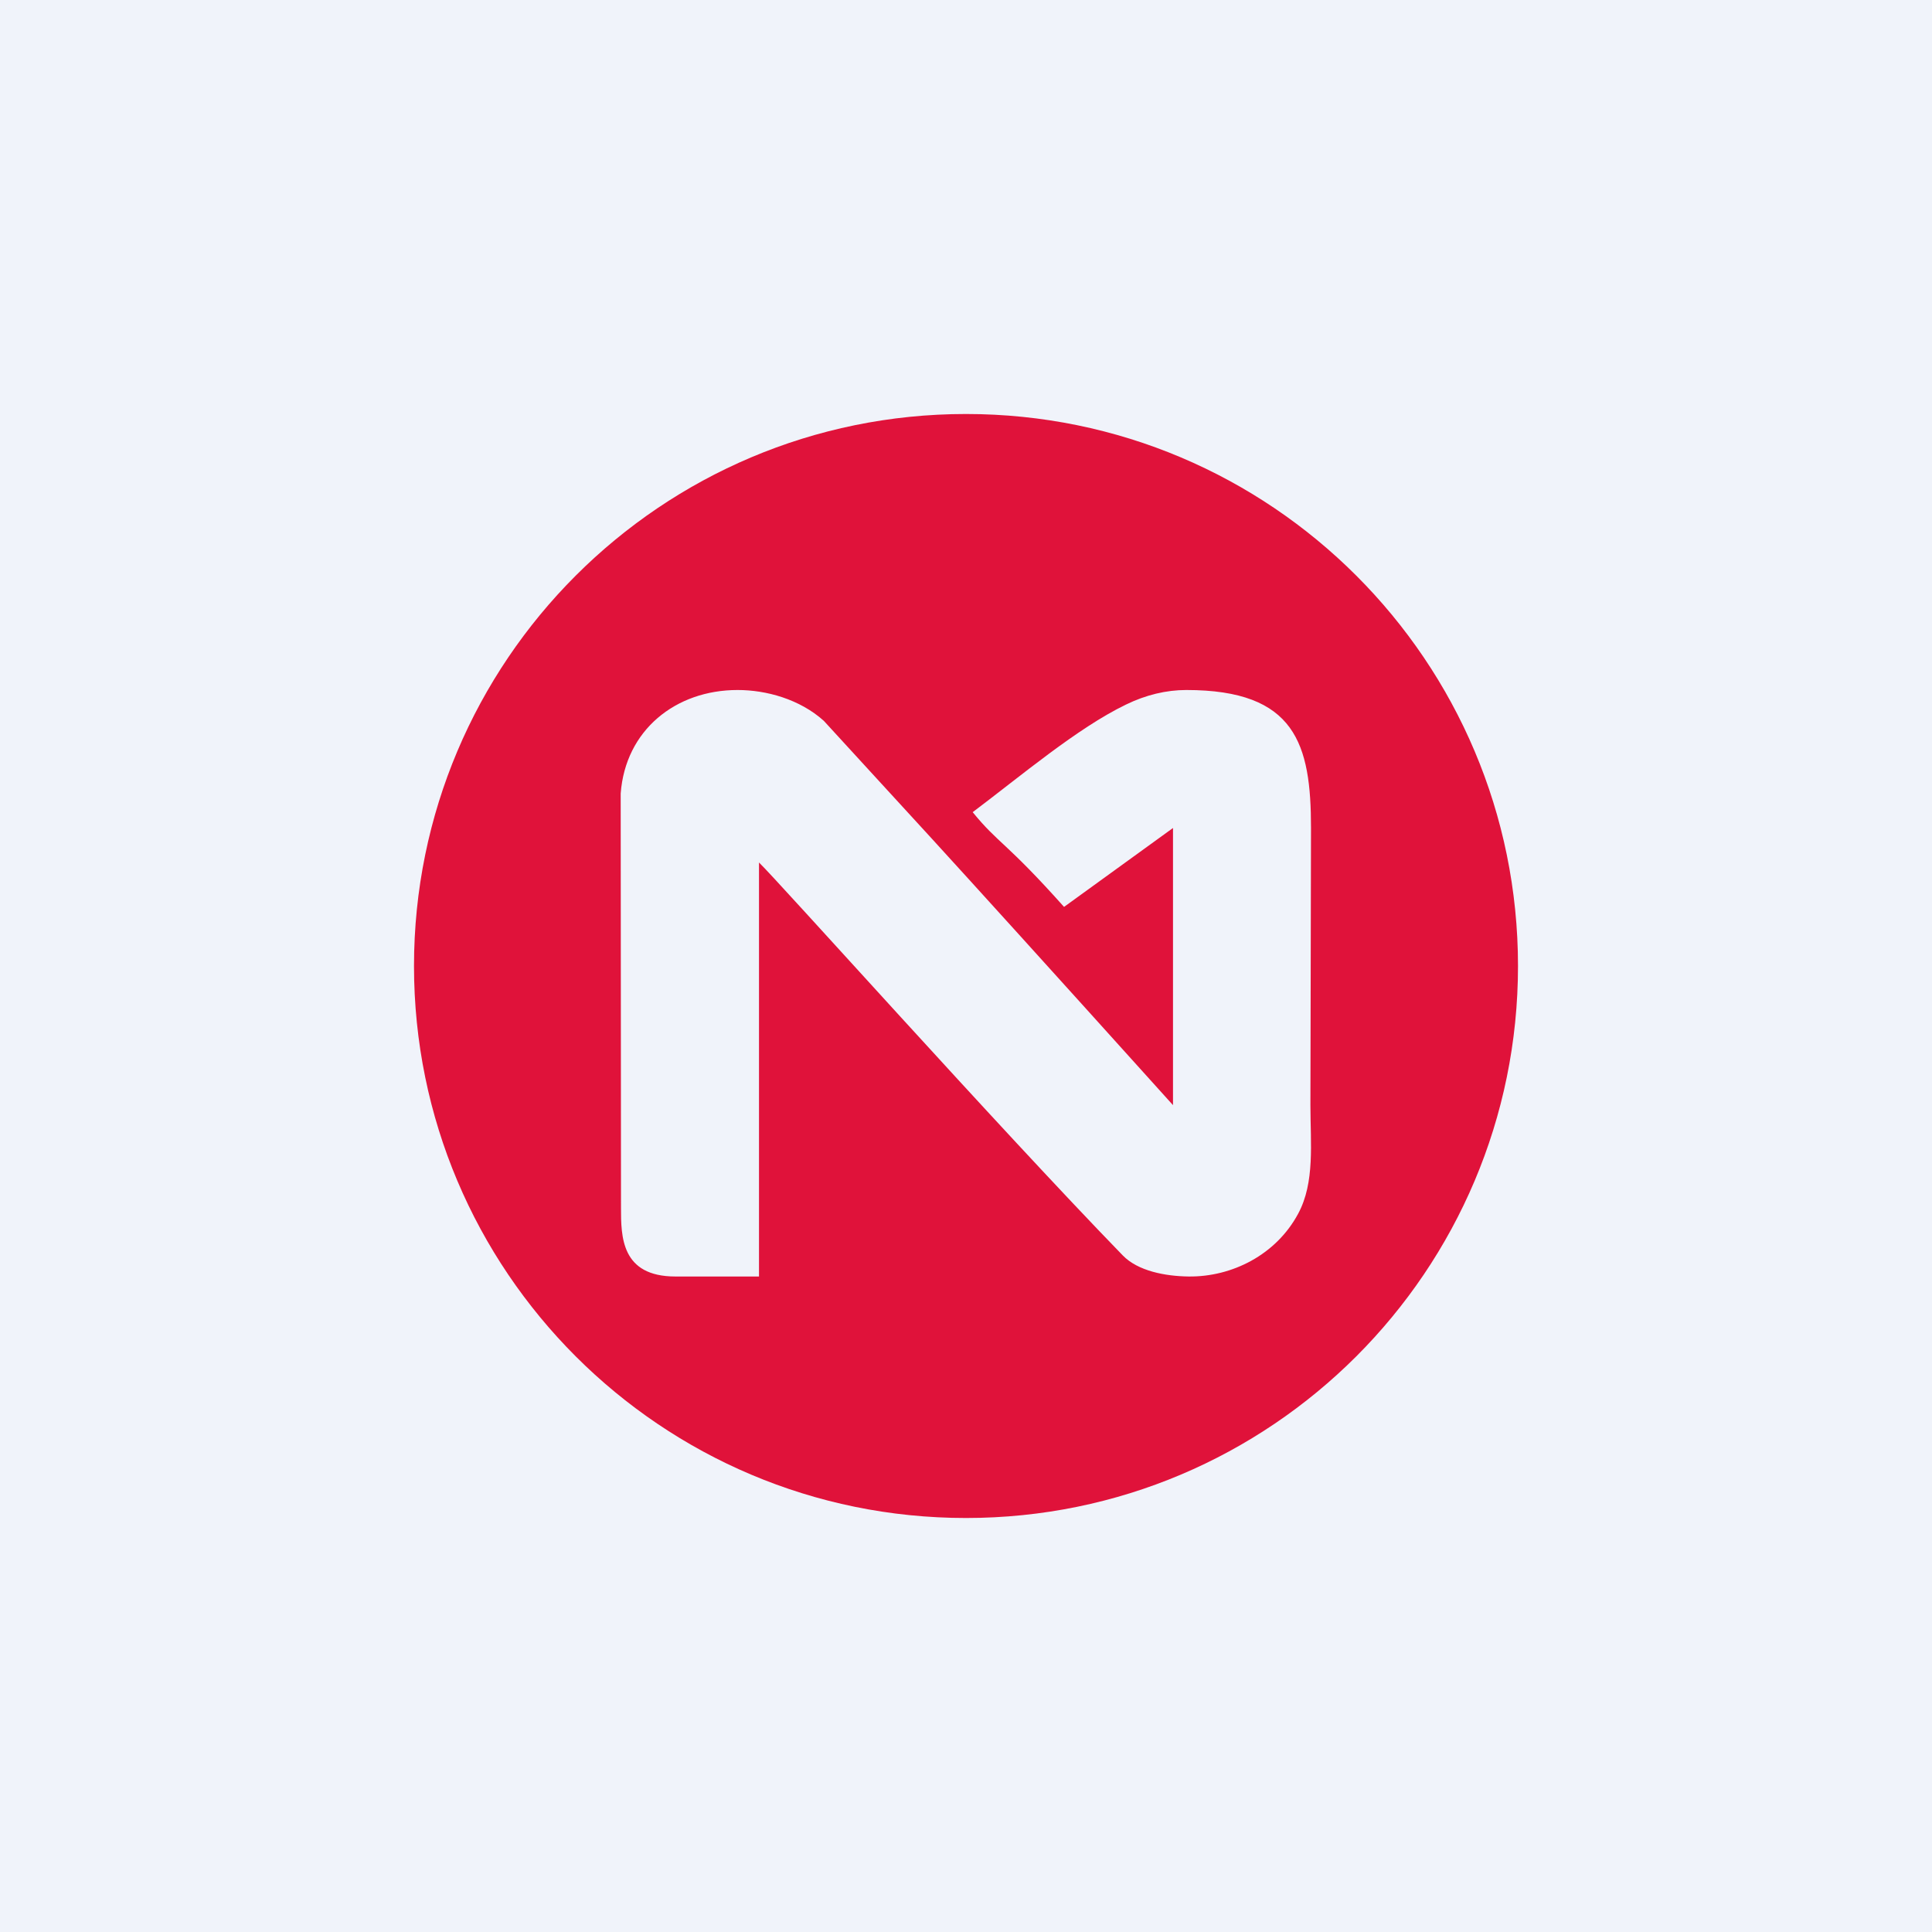
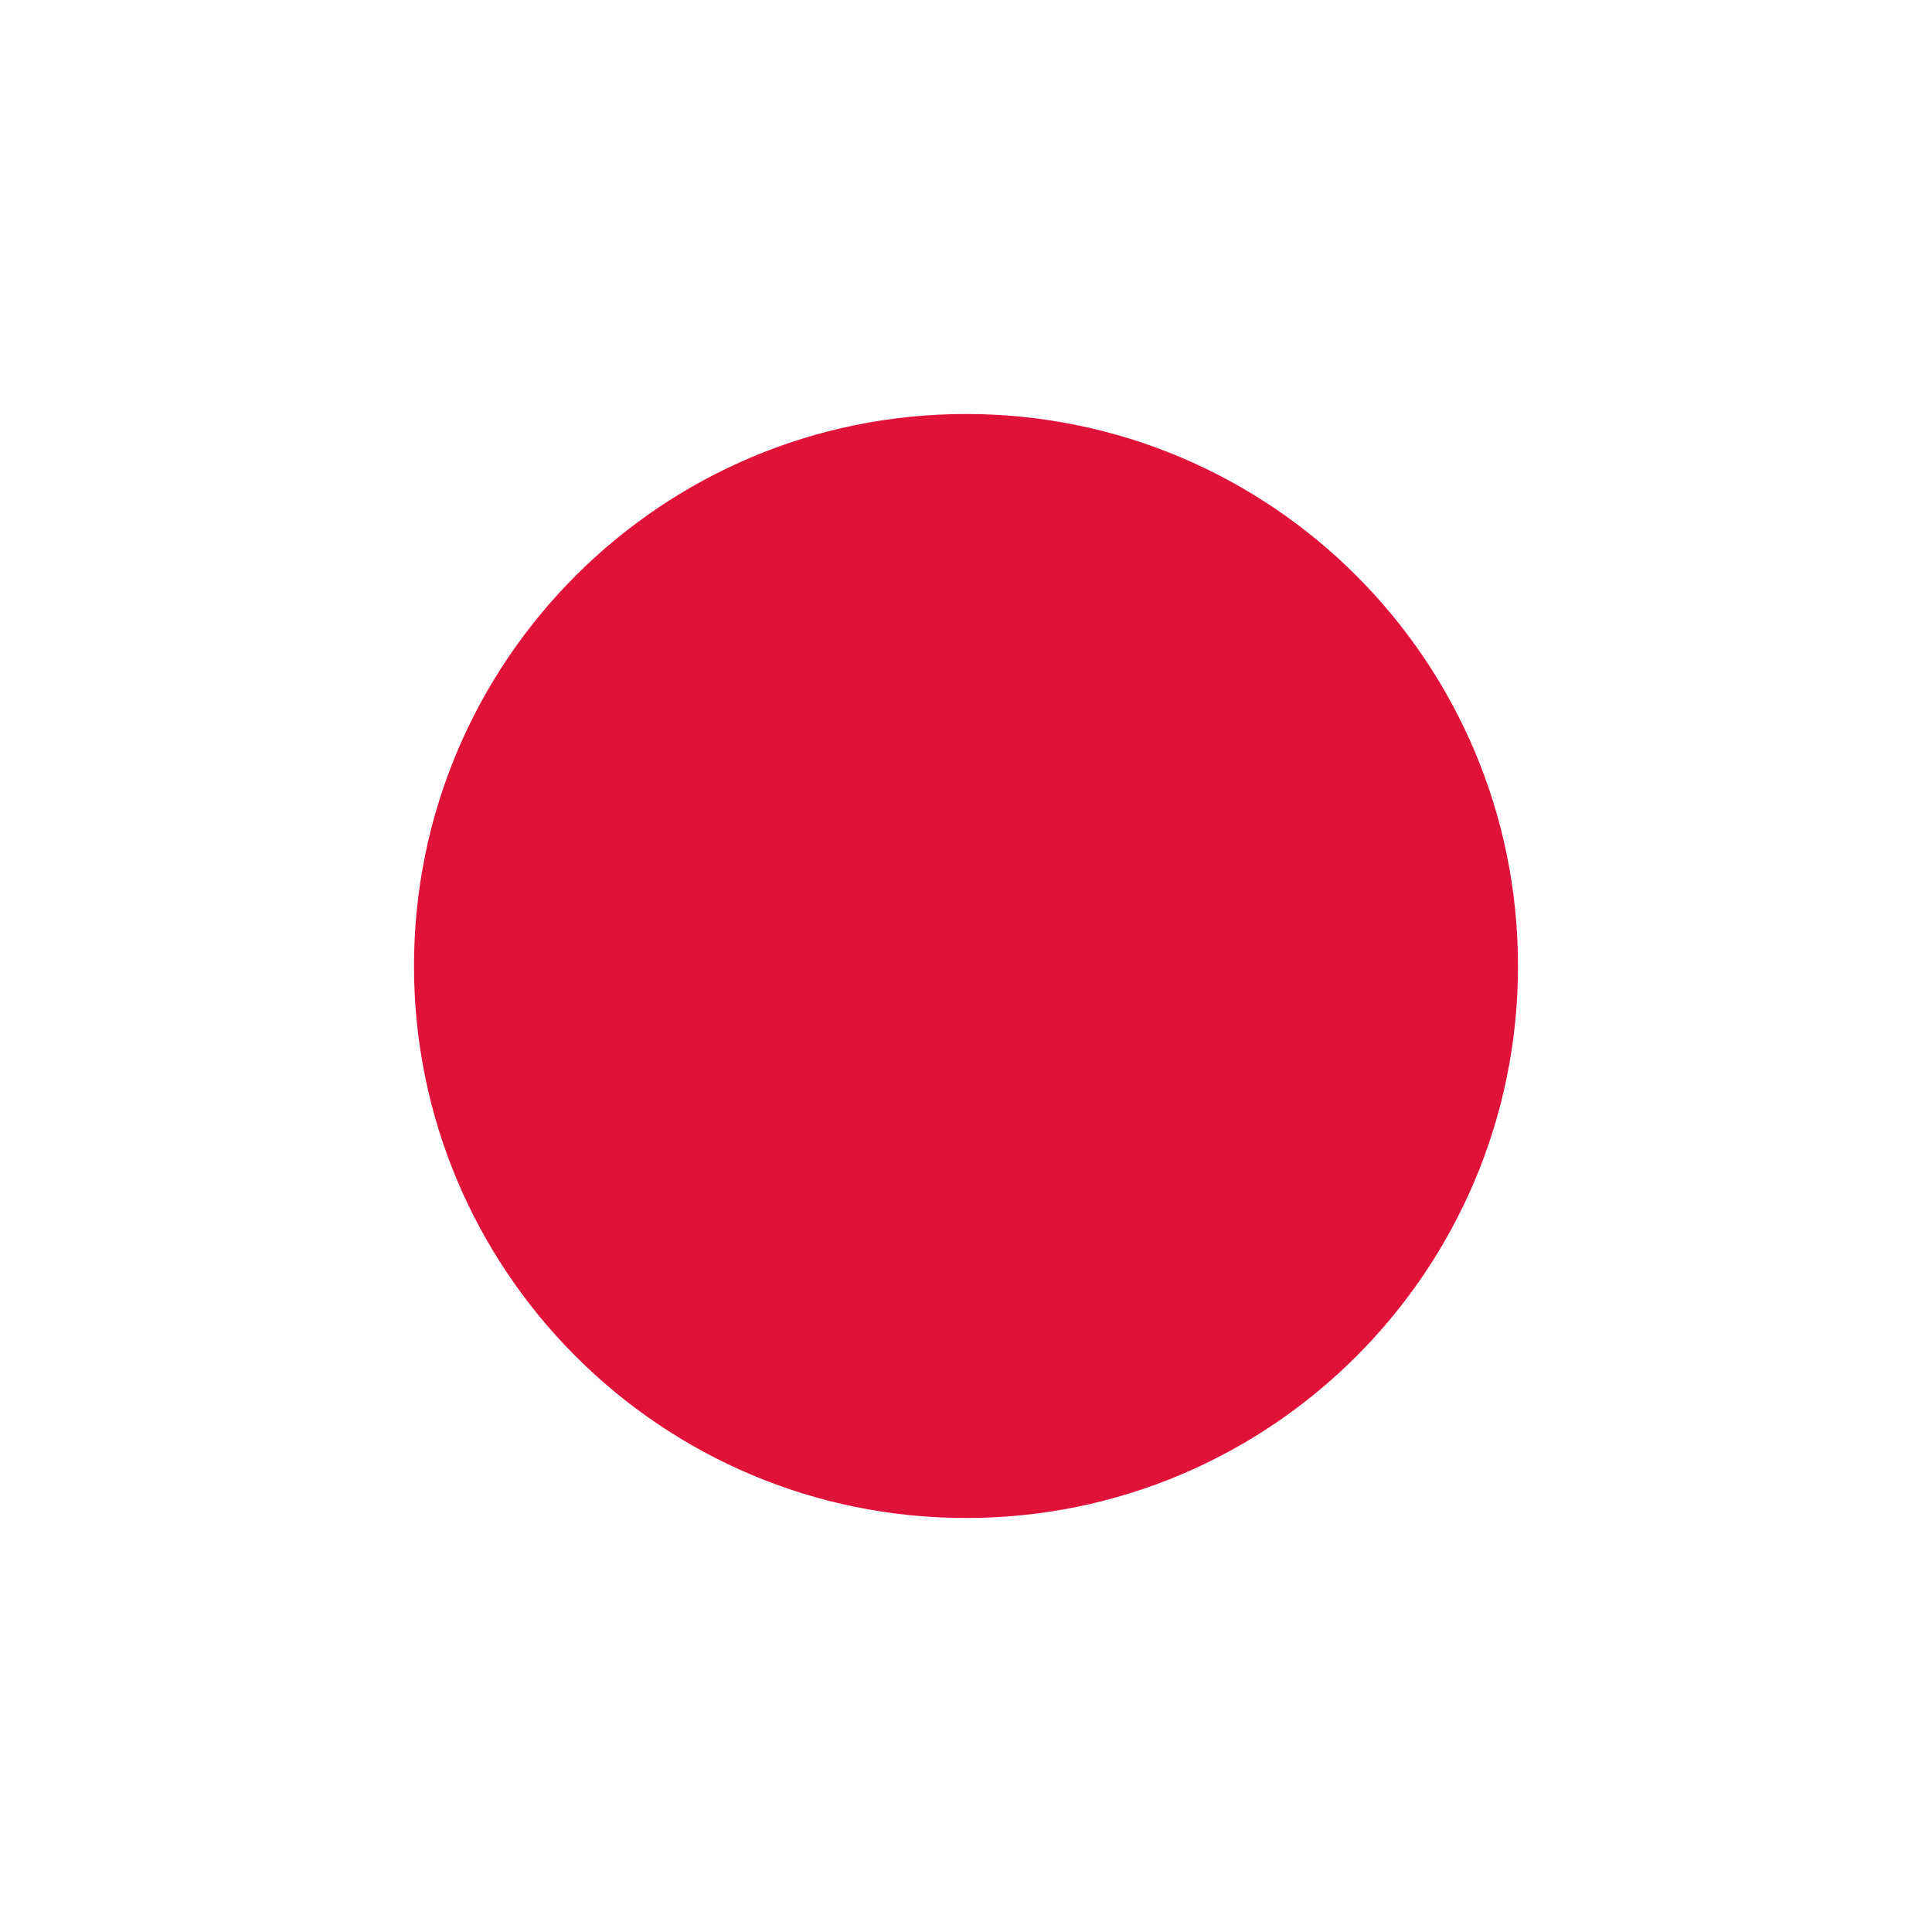
<svg xmlns="http://www.w3.org/2000/svg" width="56" height="56" fill="none">
-   <path fill="#F0F3FA" d="M0 0h56v56H0z" />
  <path fill="#E0123A" d="M28 44c8.837 0 16-7.163 16-16s-7.163-16-16-16-16 7.163-16 16 7.163 16 16 16Z" />
-   <path fill="#F0F3FA" fill-rule="evenodd" d="M22 37V25c.526.5 6.941 7.68 10.545 11.39.44.453 1.231.601 1.909.61 1.254.015 2.532-.627 3.172-1.817.493-.91.357-2.053.357-3.15L38 24c0-2.428-.442-4-3.614-4-.578 0-1.173.141-1.75.423-1.413.682-3.056 2.077-4.442 3.118.744.914.958.853 2.648 2.746L34 24v8.033c-7.653-8.492-7.679-8.463-10.122-11.14-.697-.627-1.667-.893-2.498-.893-1.801 0-3.253 1.167-3.389 3 0 3.976.009 8.078.009 12 0 .838 0 2 1.579 2H22Z" clip-rule="evenodd" />
</svg>